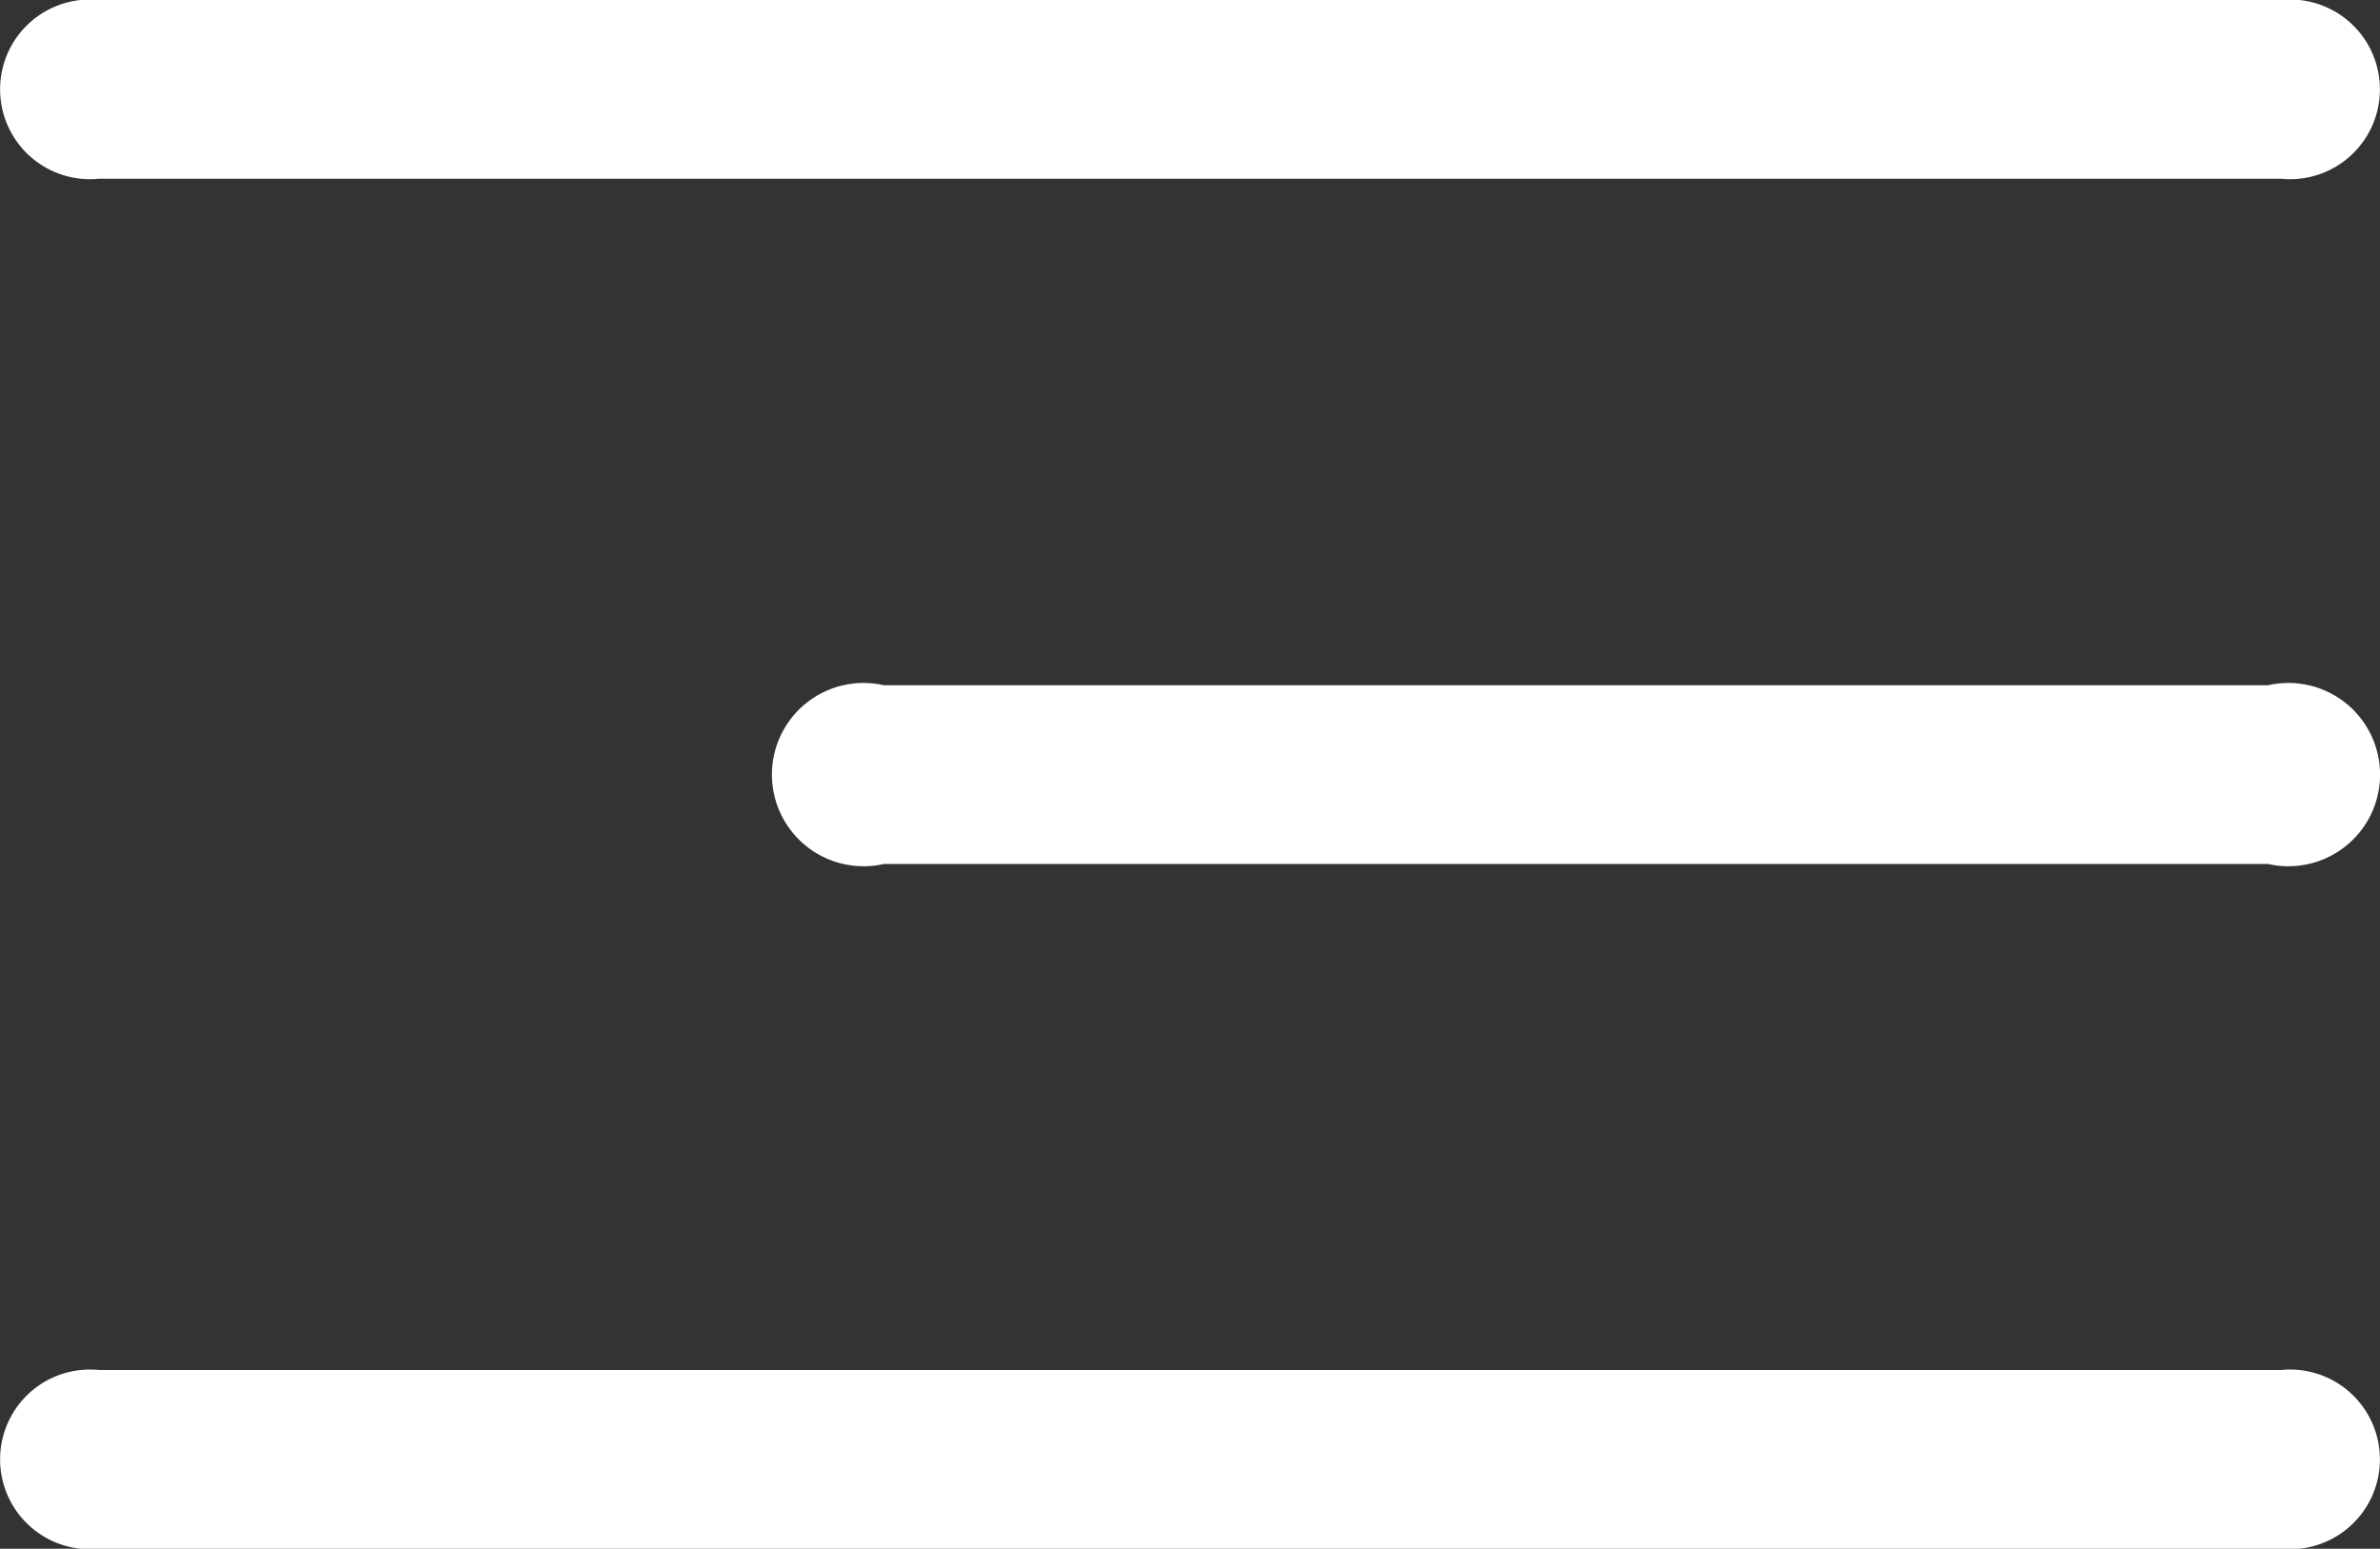
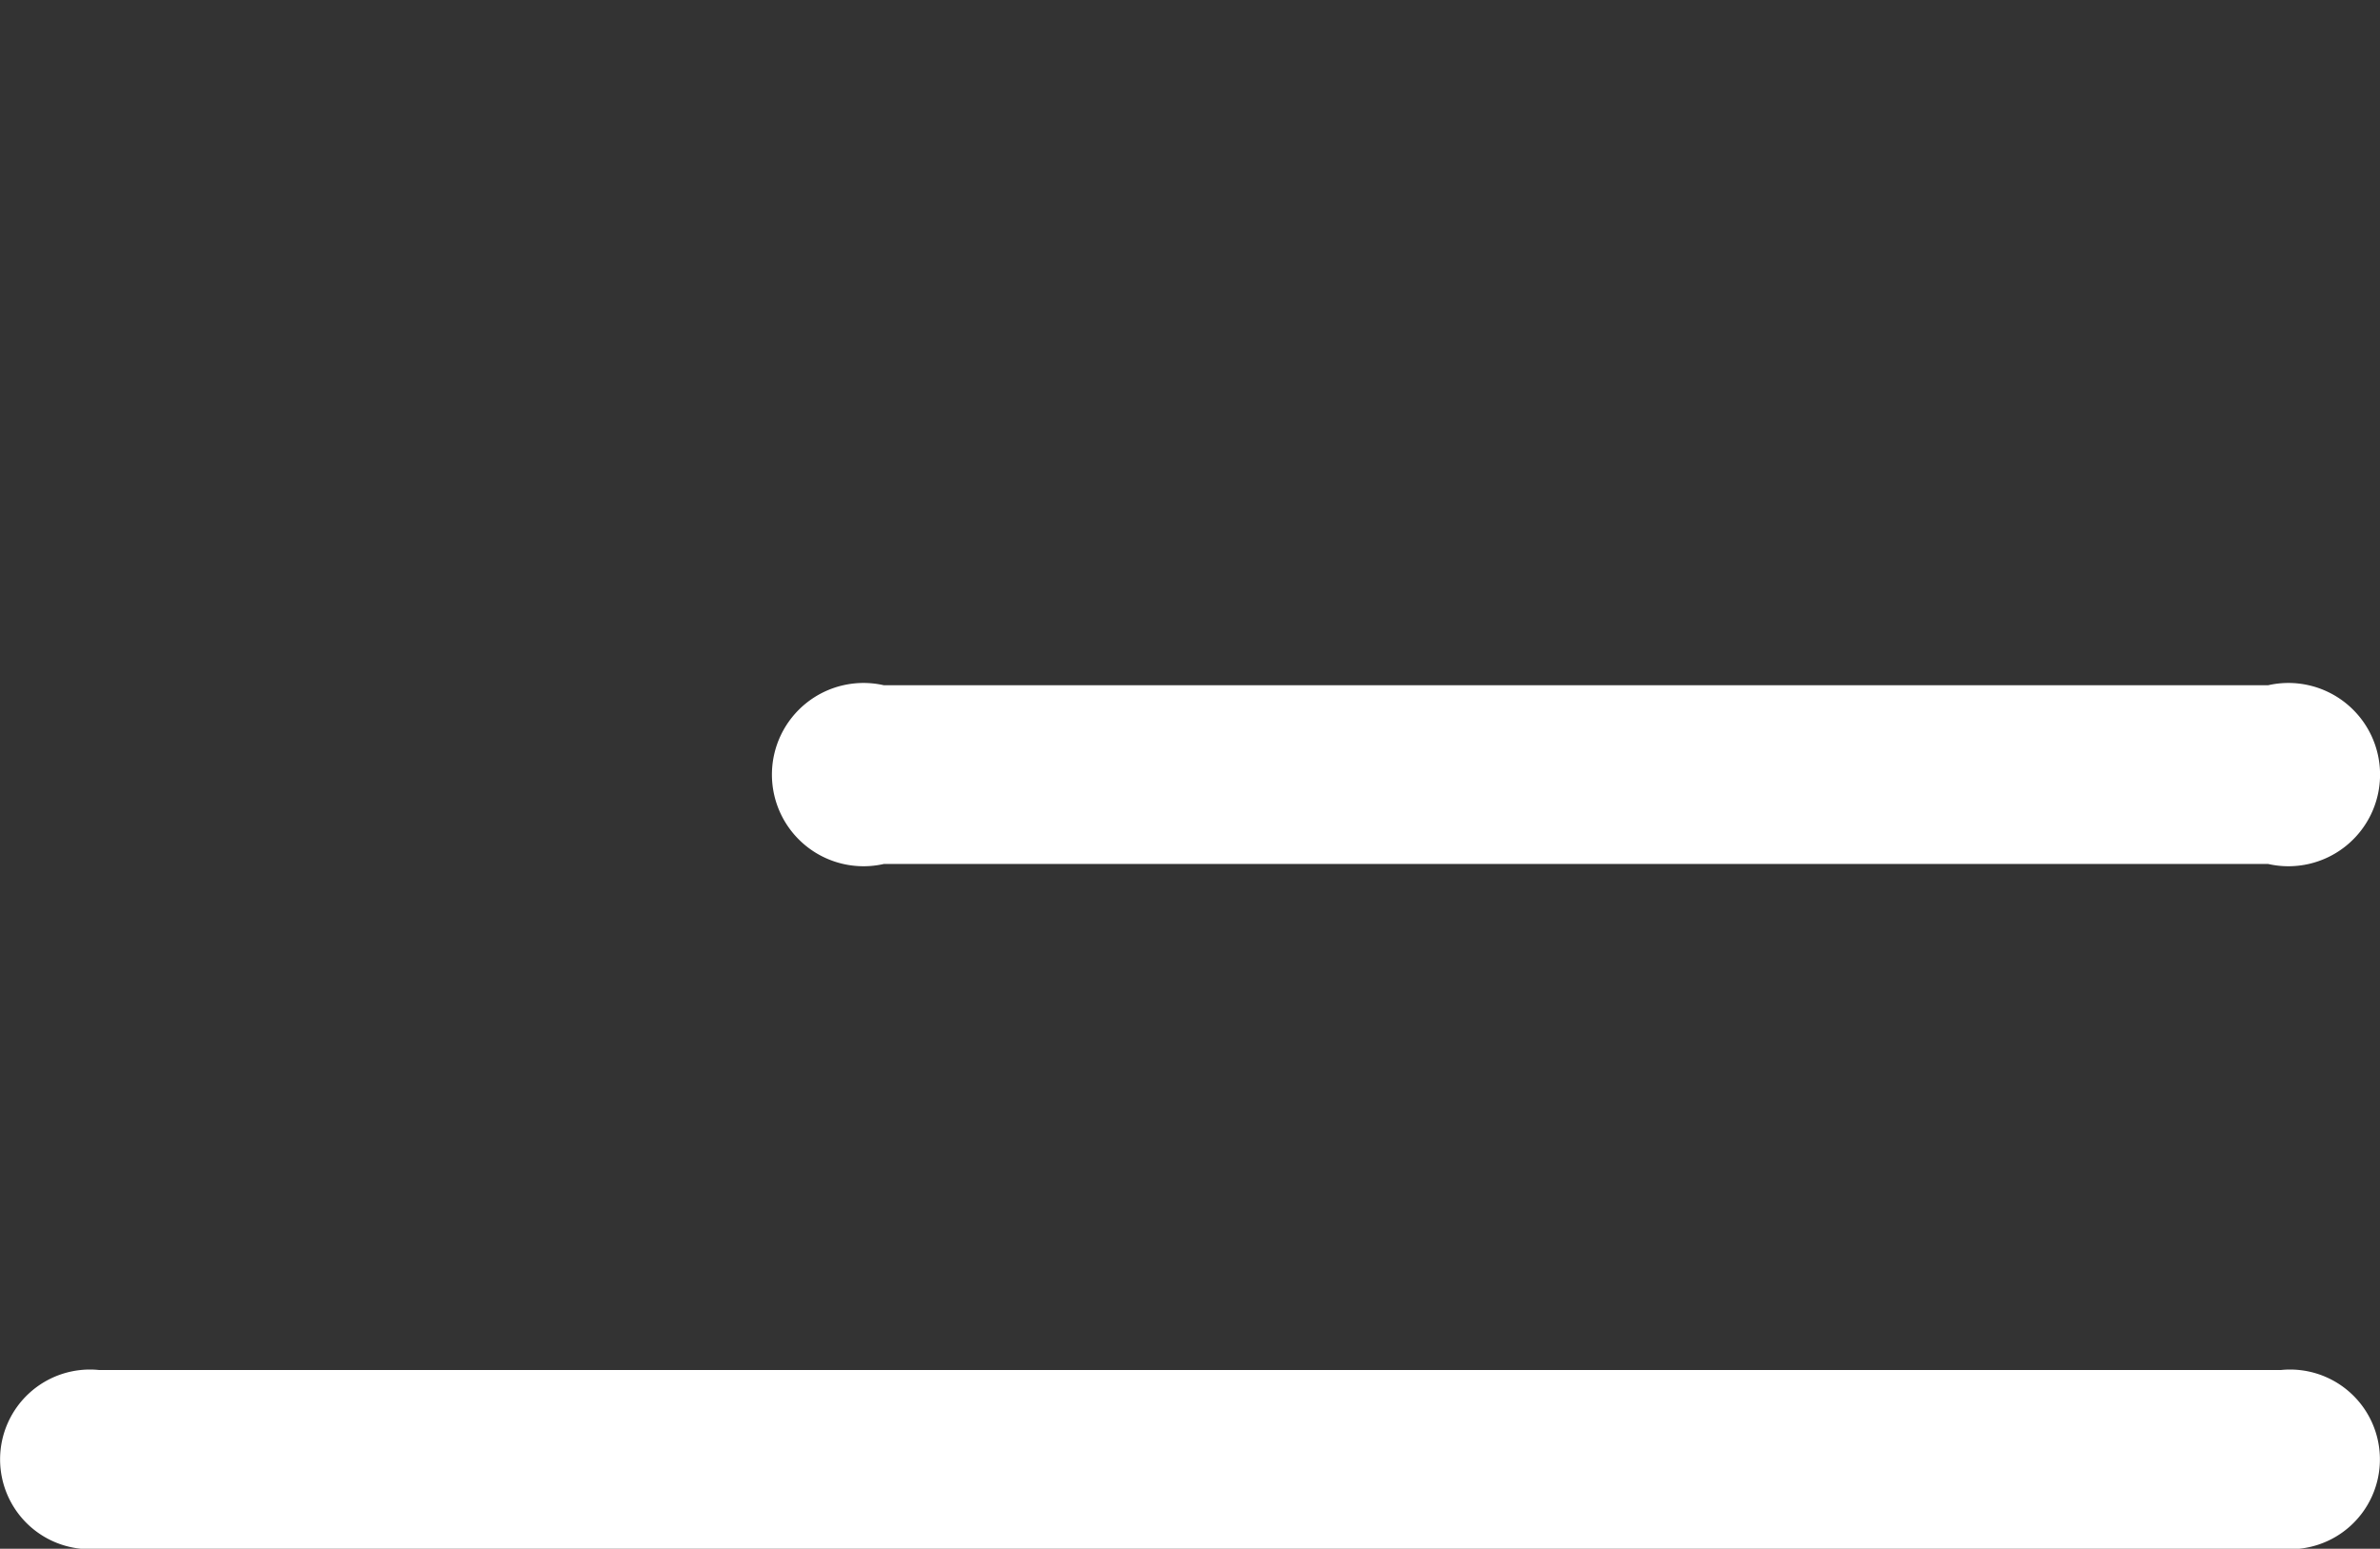
<svg xmlns="http://www.w3.org/2000/svg" width="25.012" height="16.275" viewBox="0 0 25.012 16.275">
  <rect x="0" y="0" width="25.012" height="16.275" fill="#333333" stroke="none" />
  <defs>
    <style>
            .cls-1{fill:#fff}
        </style>
  </defs>
  <g id="open-menu" transform="translate(0 -53)">
    <path id="Path_3" d="M1.177 175.7h14.547a.963.963 0 1 1 0 1.878H1.177a.963.963 0 1 1 0-1.878z" class="cls-1" transform="translate(8.112 -115.499)" />
-     <path id="Path_4" d="M1.042 54.878H23.97a.944.944 0 1 0 0-1.878H1.042a.944.944 0 1 0 0 1.878z" class="cls-1" />
    <path id="Path_5" d="M1.042 300.178H23.97a.944.944 0 1 0 0-1.878H1.042a.944.944 0 1 0 0 1.878z" class="cls-1" transform="translate(0 -230.903)" />
  </g>
</svg>